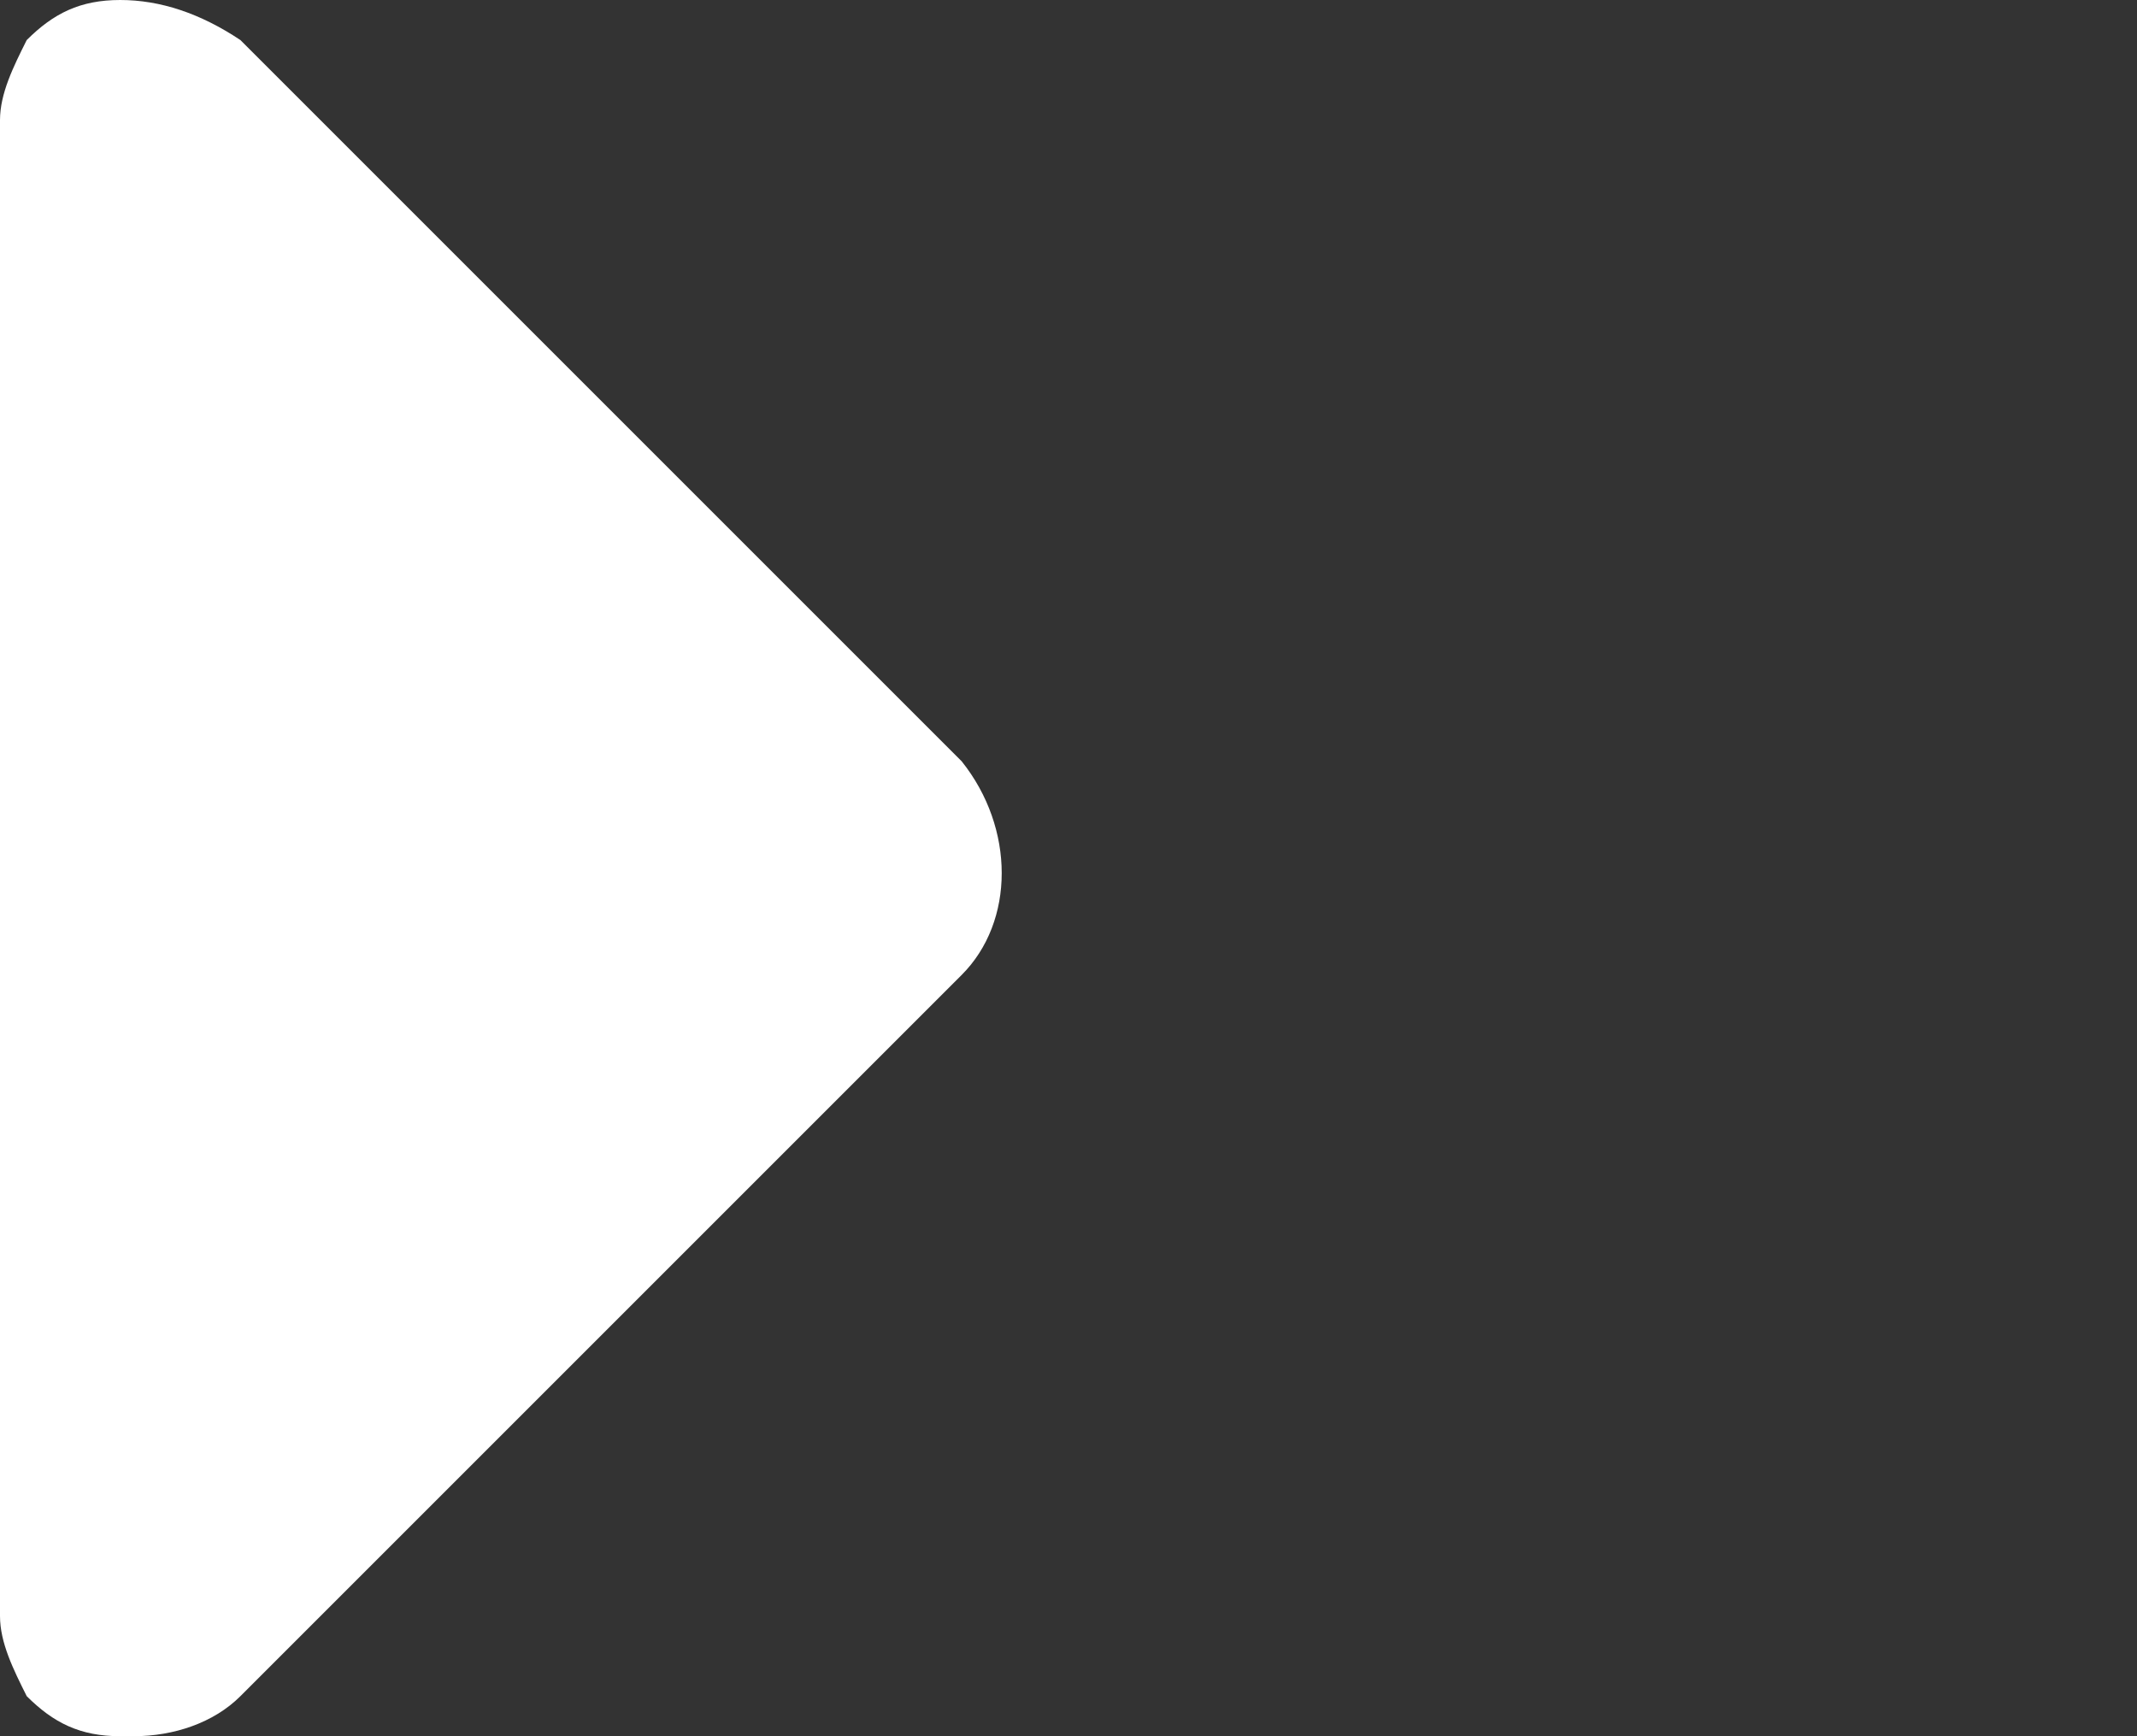
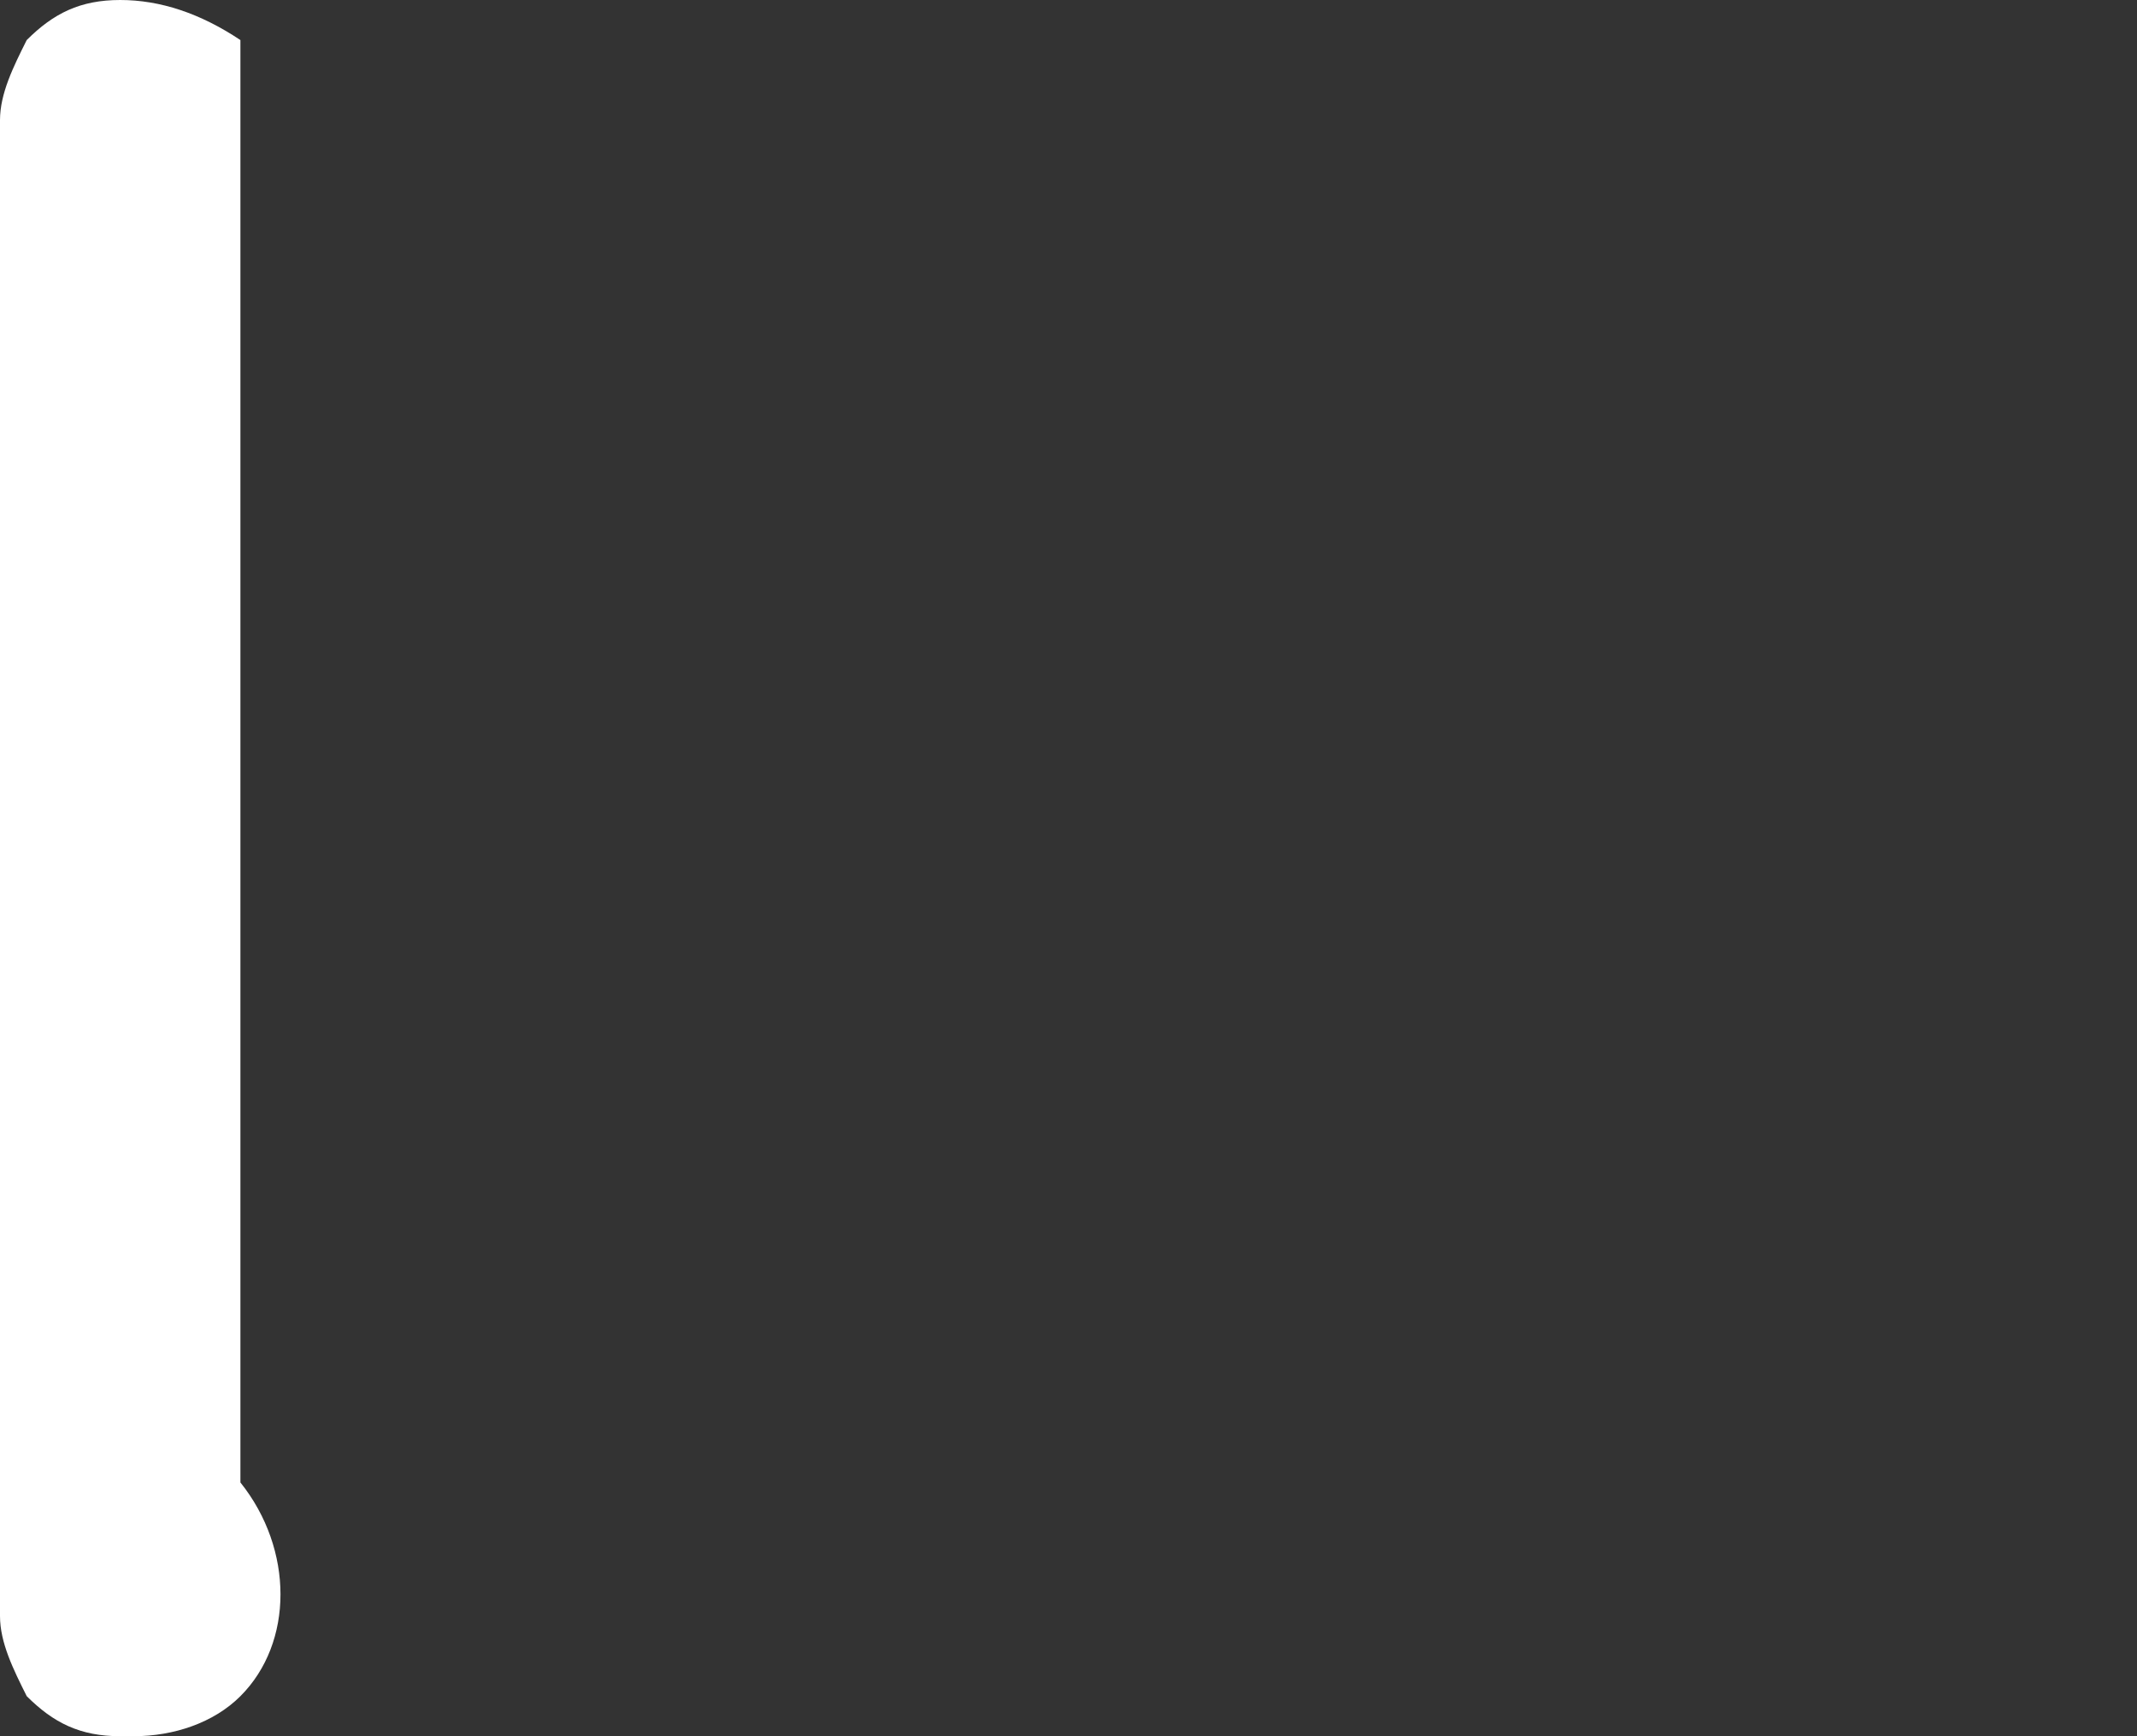
<svg xmlns="http://www.w3.org/2000/svg" version="1.1" id="Layer_1" x="0px" y="0px" width="16px" height="13px" viewBox="0 0 16 13" style="enable-background:new 0 0 16 13;" xml:space="preserve">
  <rect x="0" y="0" width="16" height="13" fill="#333333" stroke="none" />
  <style type="text/css">
	.st0{fill:#FFFFFF;}
</style>
-   <path class="st0" d="M0.9,0C0.6,0,0.4,0.1,0.2,0.3c0,0,0,0,0,0v0C0.1,0.5,0,0.7,0,0.9l0,11.2c0,0.2,0.1,0.4,0.2,0.6v0c0,0,0,0,0,0  C0.4,12.9,0.6,13,0.9,13c0,0,0,0,0.1,0c0.3,0,0.6-0.1,0.8-0.3l5.4-5.4c0.4-0.4,0.4-1.1,0-1.6L1.8,0.3C1.5,0.1,1.2,0,0.9,0  C0.9,0,0.9,0,0.9,0z" />
+   <path class="st0" d="M0.9,0C0.6,0,0.4,0.1,0.2,0.3c0,0,0,0,0,0v0C0.1,0.5,0,0.7,0,0.9l0,11.2c0,0.2,0.1,0.4,0.2,0.6v0c0,0,0,0,0,0  C0.4,12.9,0.6,13,0.9,13c0,0,0,0,0.1,0c0.3,0,0.6-0.1,0.8-0.3c0.4-0.4,0.4-1.1,0-1.6L1.8,0.3C1.5,0.1,1.2,0,0.9,0  C0.9,0,0.9,0,0.9,0z" />
</svg>